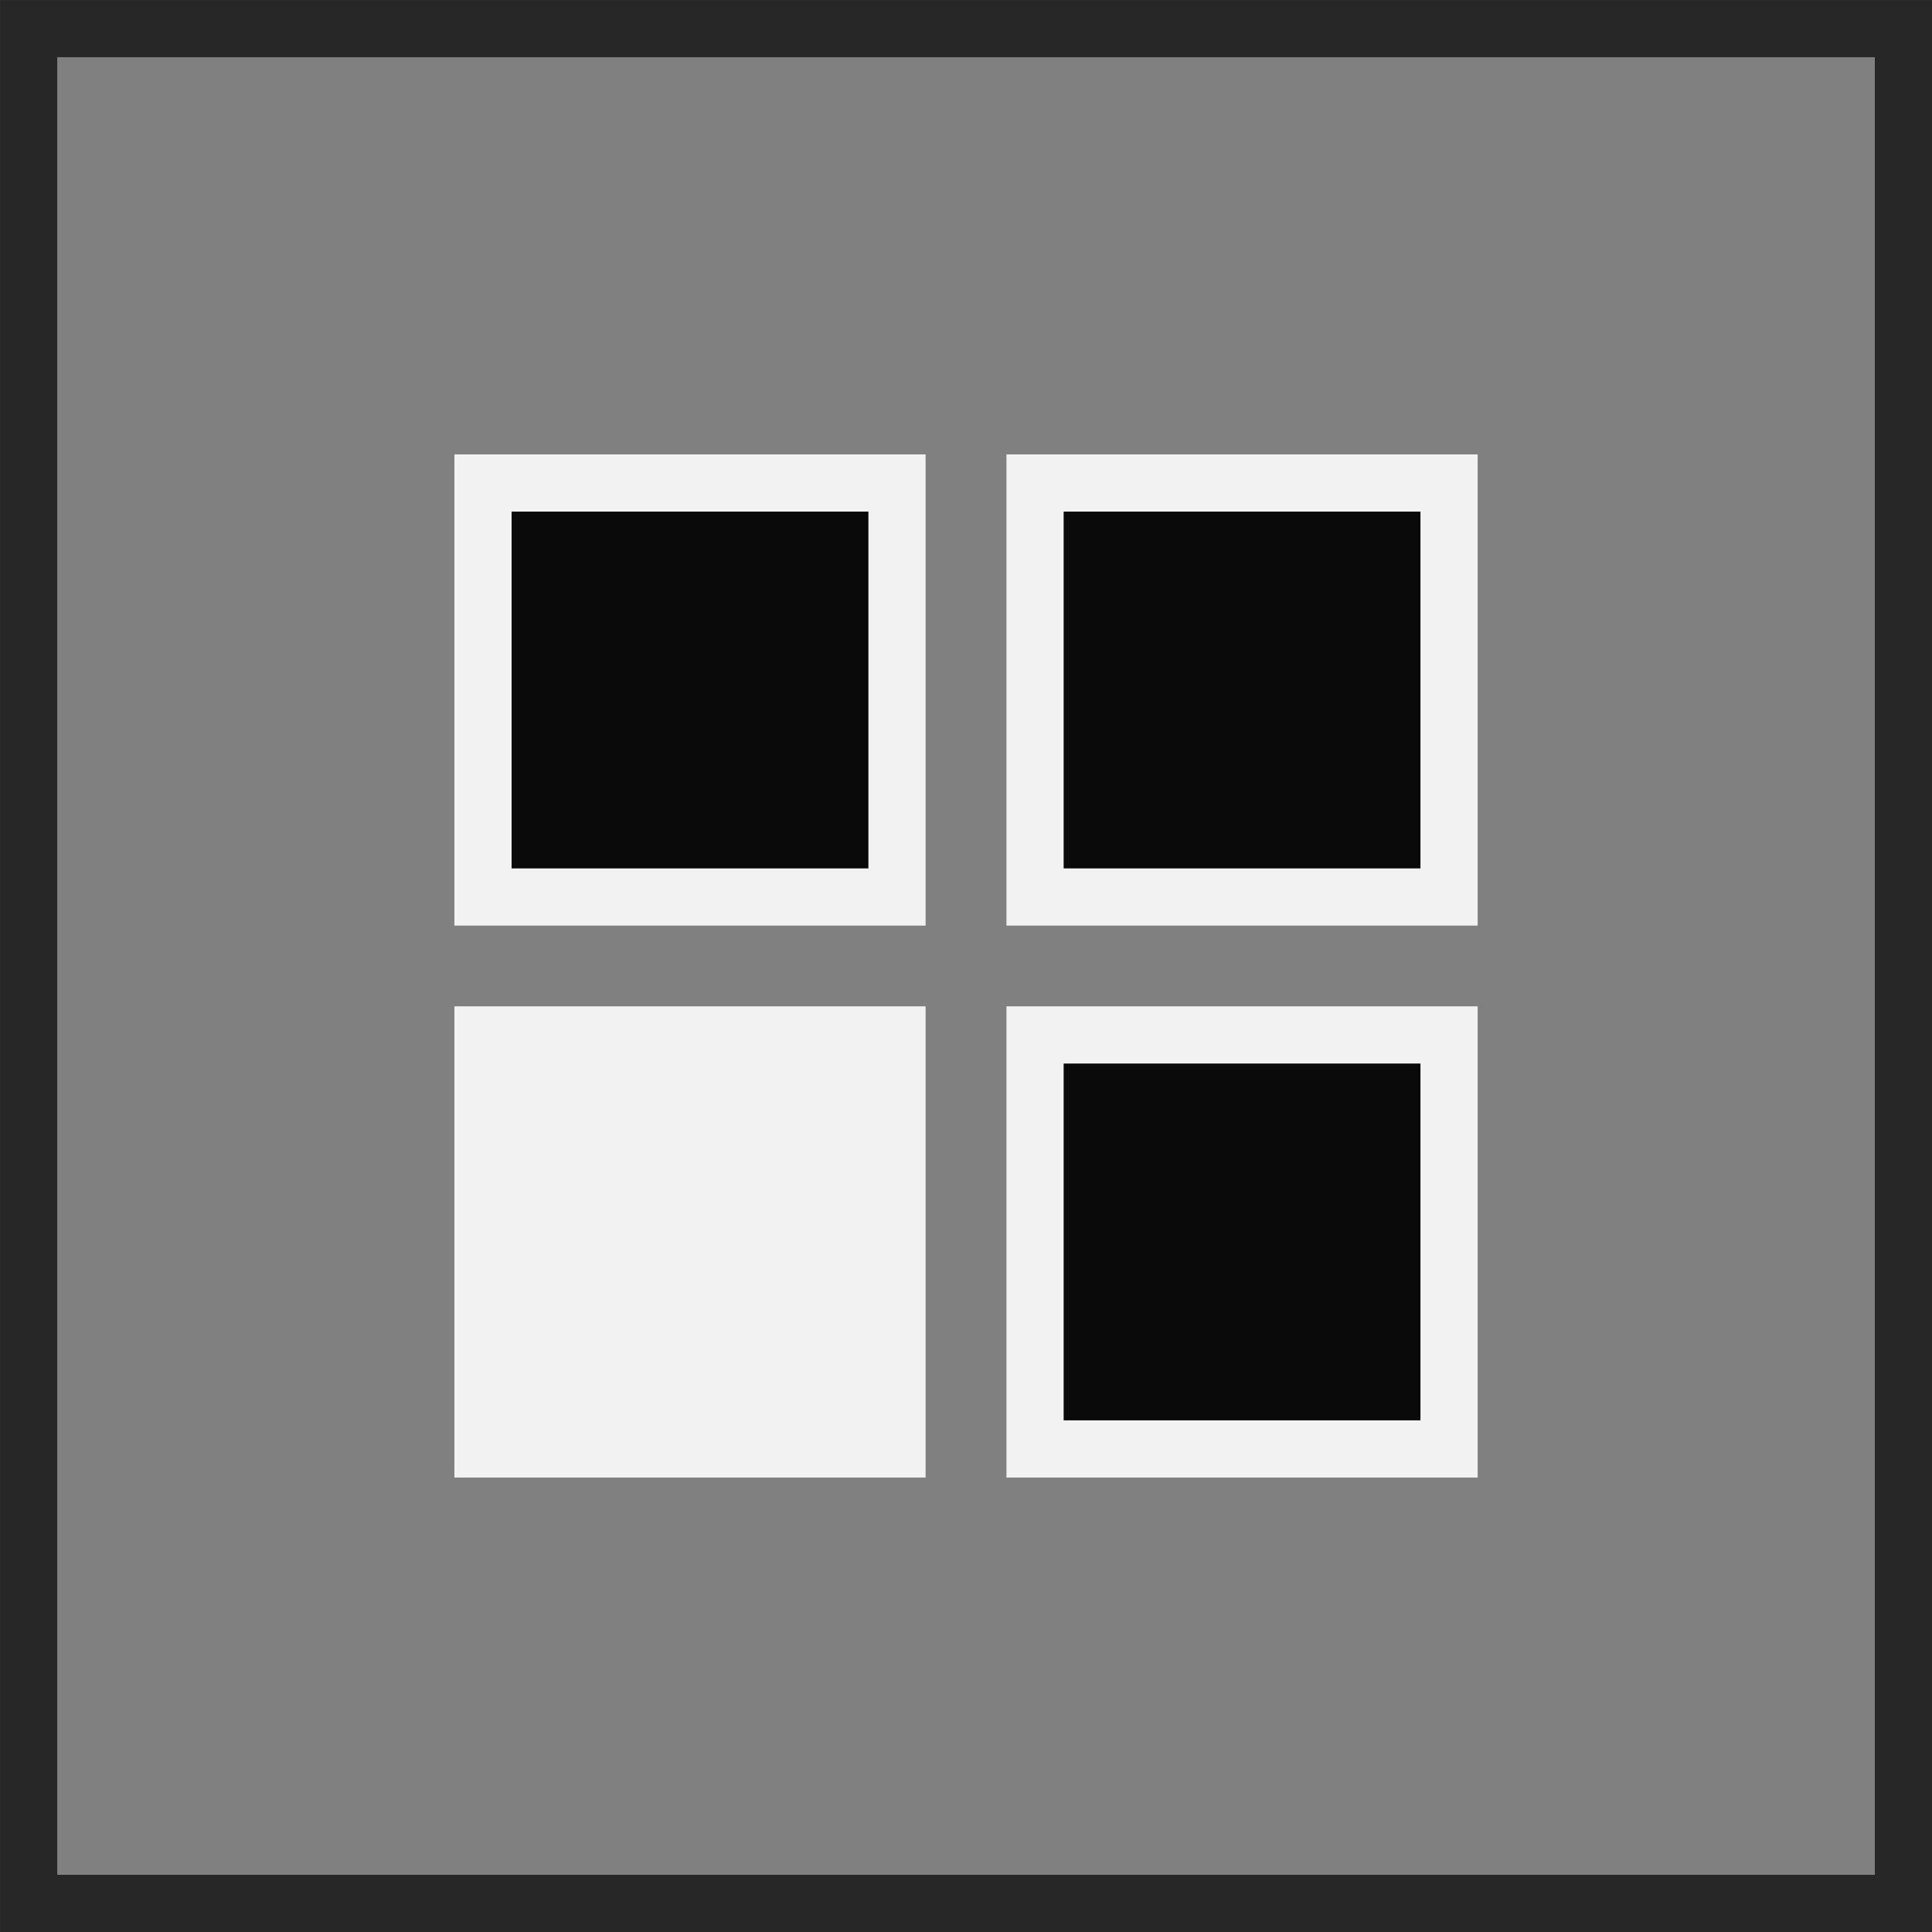
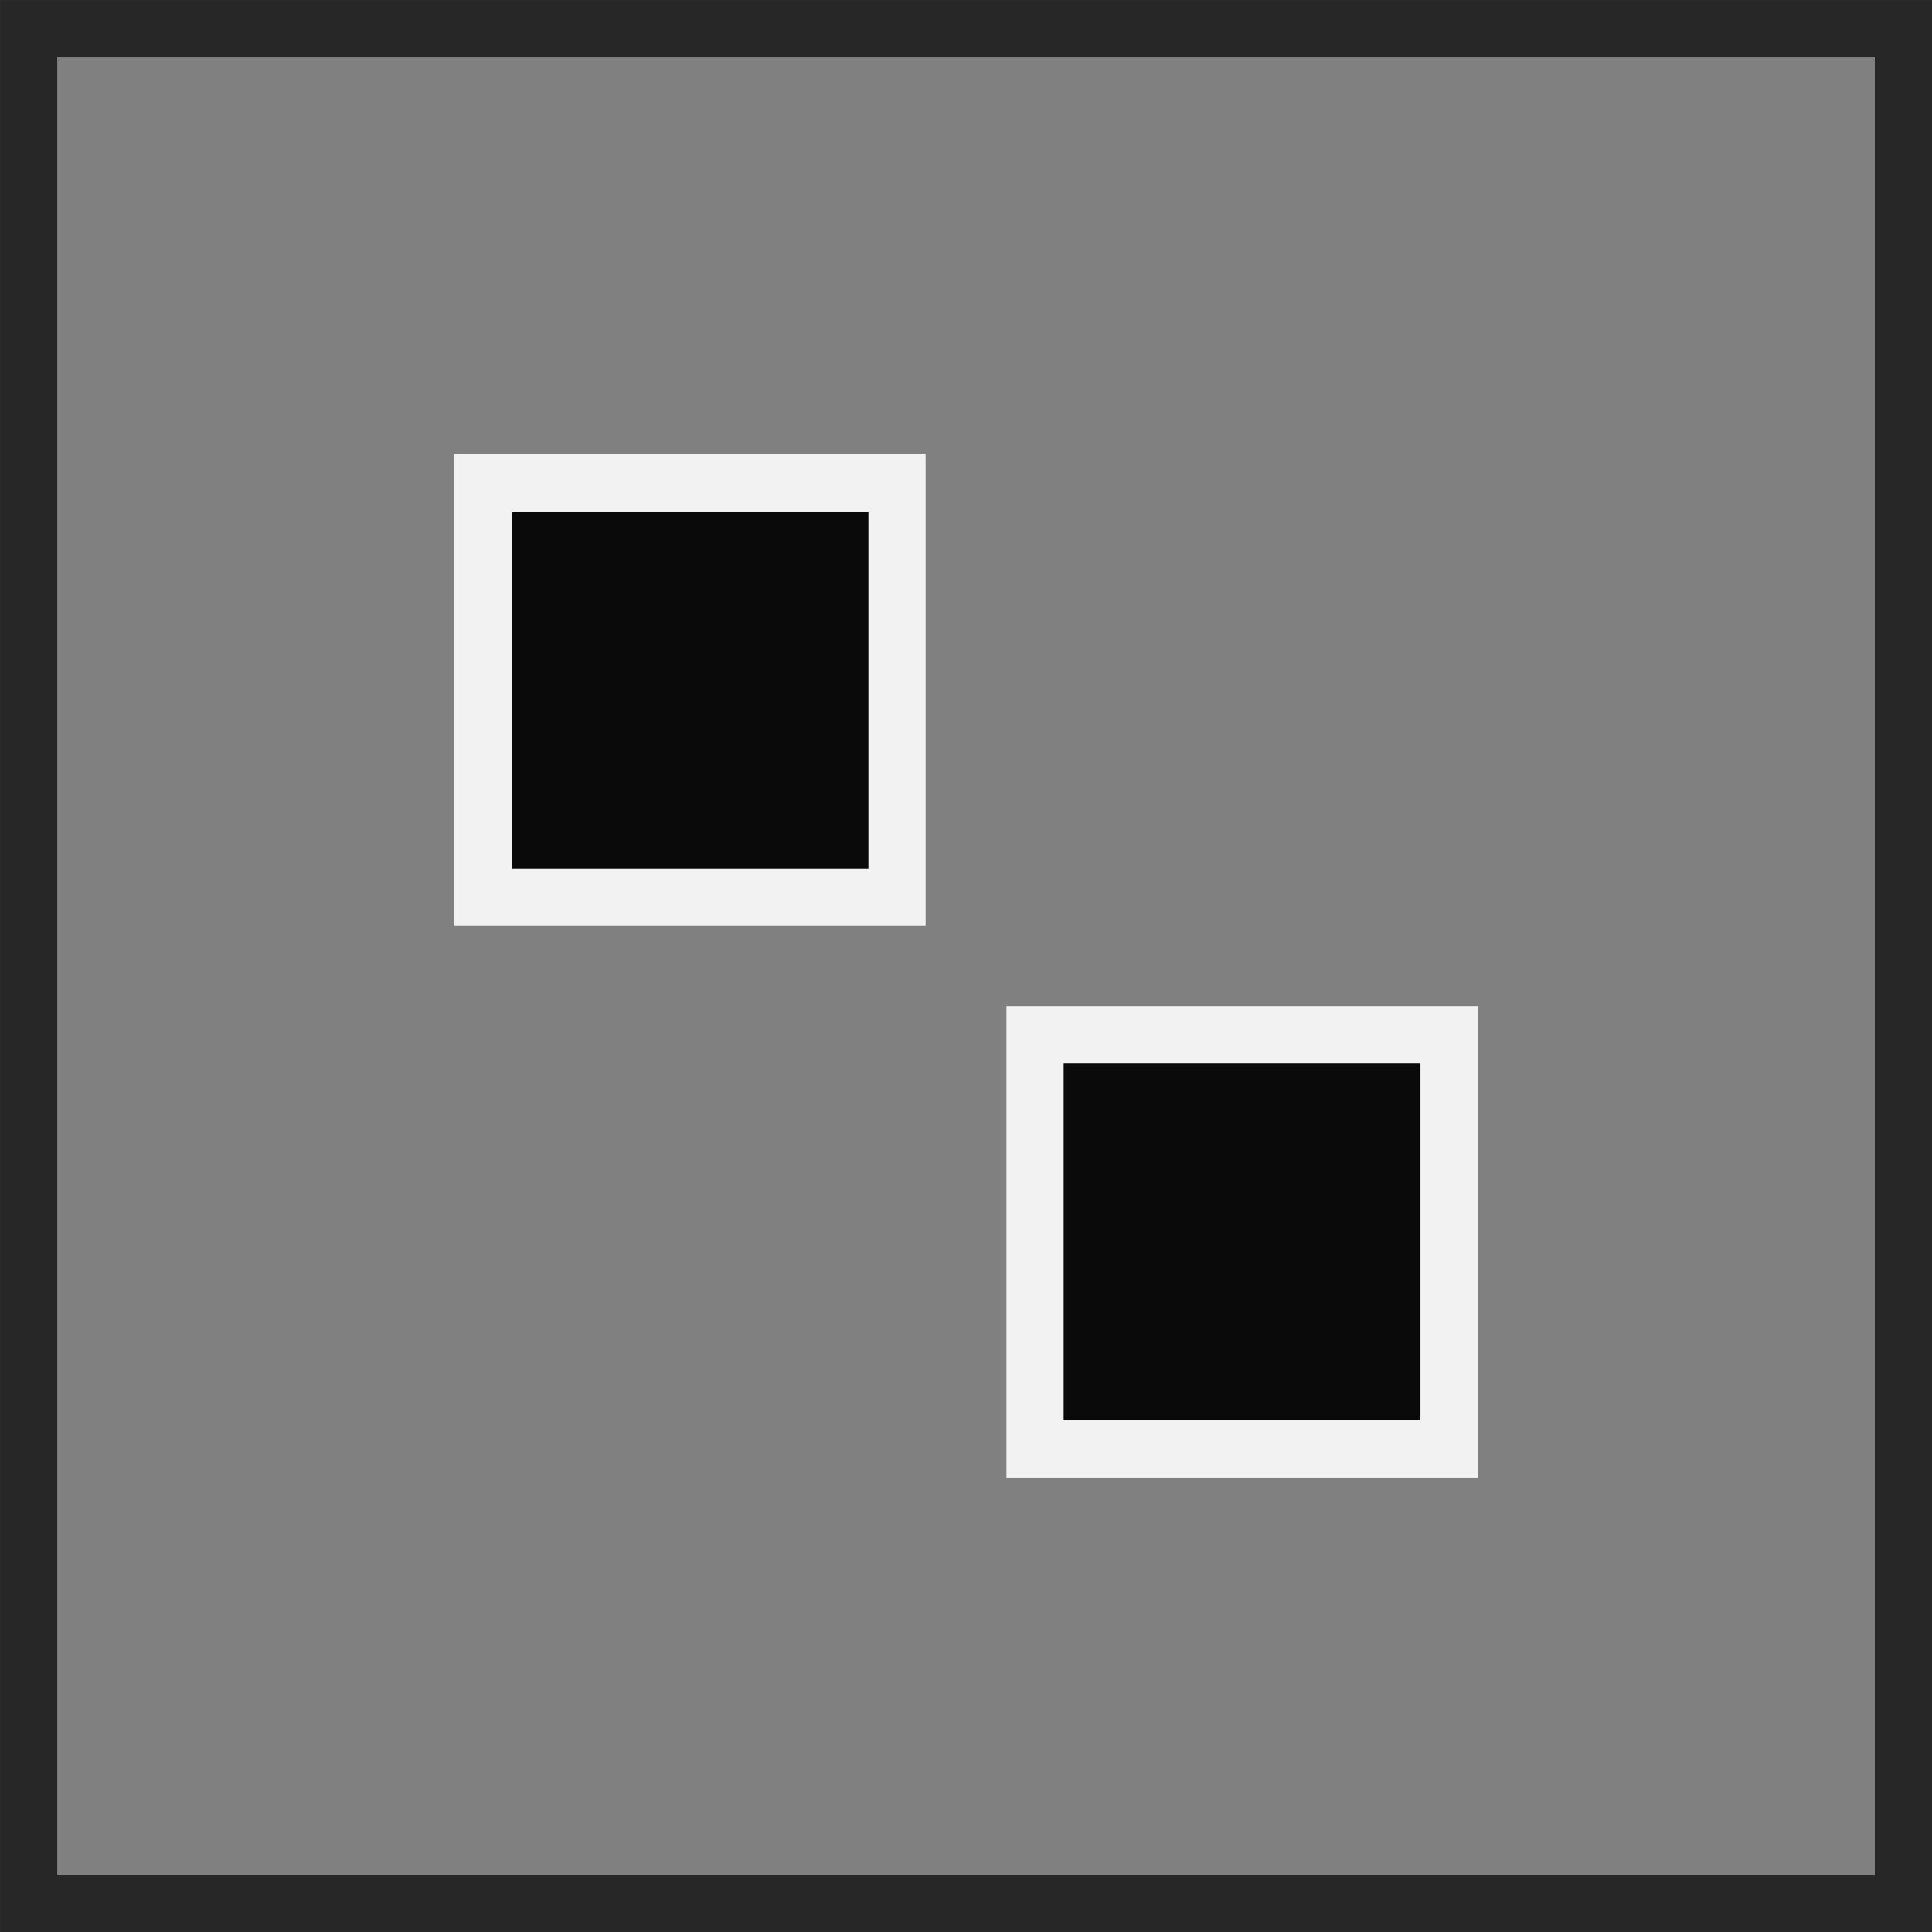
<svg xmlns="http://www.w3.org/2000/svg" width="38" height="38" viewBox="0 0 38 38" fill="none">
  <rect x="0" y="0" width="38" height="38" fill="#808080" stroke="none" />
  <g id="Group 1321325626">
    <rect id="Rectangle 3476874" x="0.563" y="0.563" width="36.875" height="36.875" stroke="#272727" stroke-width="1.125" />
    <g id="1">
      <rect id="Rectangle 3470861" x="9.5" y="9.5" width="8.143" height="8.143" fill="#0A0A0A" stroke="#F2F2F2" stroke-width="1.125" />
-       <rect id="Rectangle 3475278" x="9.5" y="20.356" width="8.143" height="8.143" fill="#F2F2F2" stroke="#F2F2F2" stroke-width="1.125" />
-       <rect id="Rectangle 3475277" x="20.358" y="9.5" width="8.143" height="8.143" fill="#0A0A0A" stroke="#F2F2F2" stroke-width="1.125" />
      <rect id="Rectangle 3475279" x="20.358" y="20.356" width="8.143" height="8.143" fill="#0A0A0A" stroke="#F2F2F2" stroke-width="1.125" />
    </g>
  </g>
</svg>